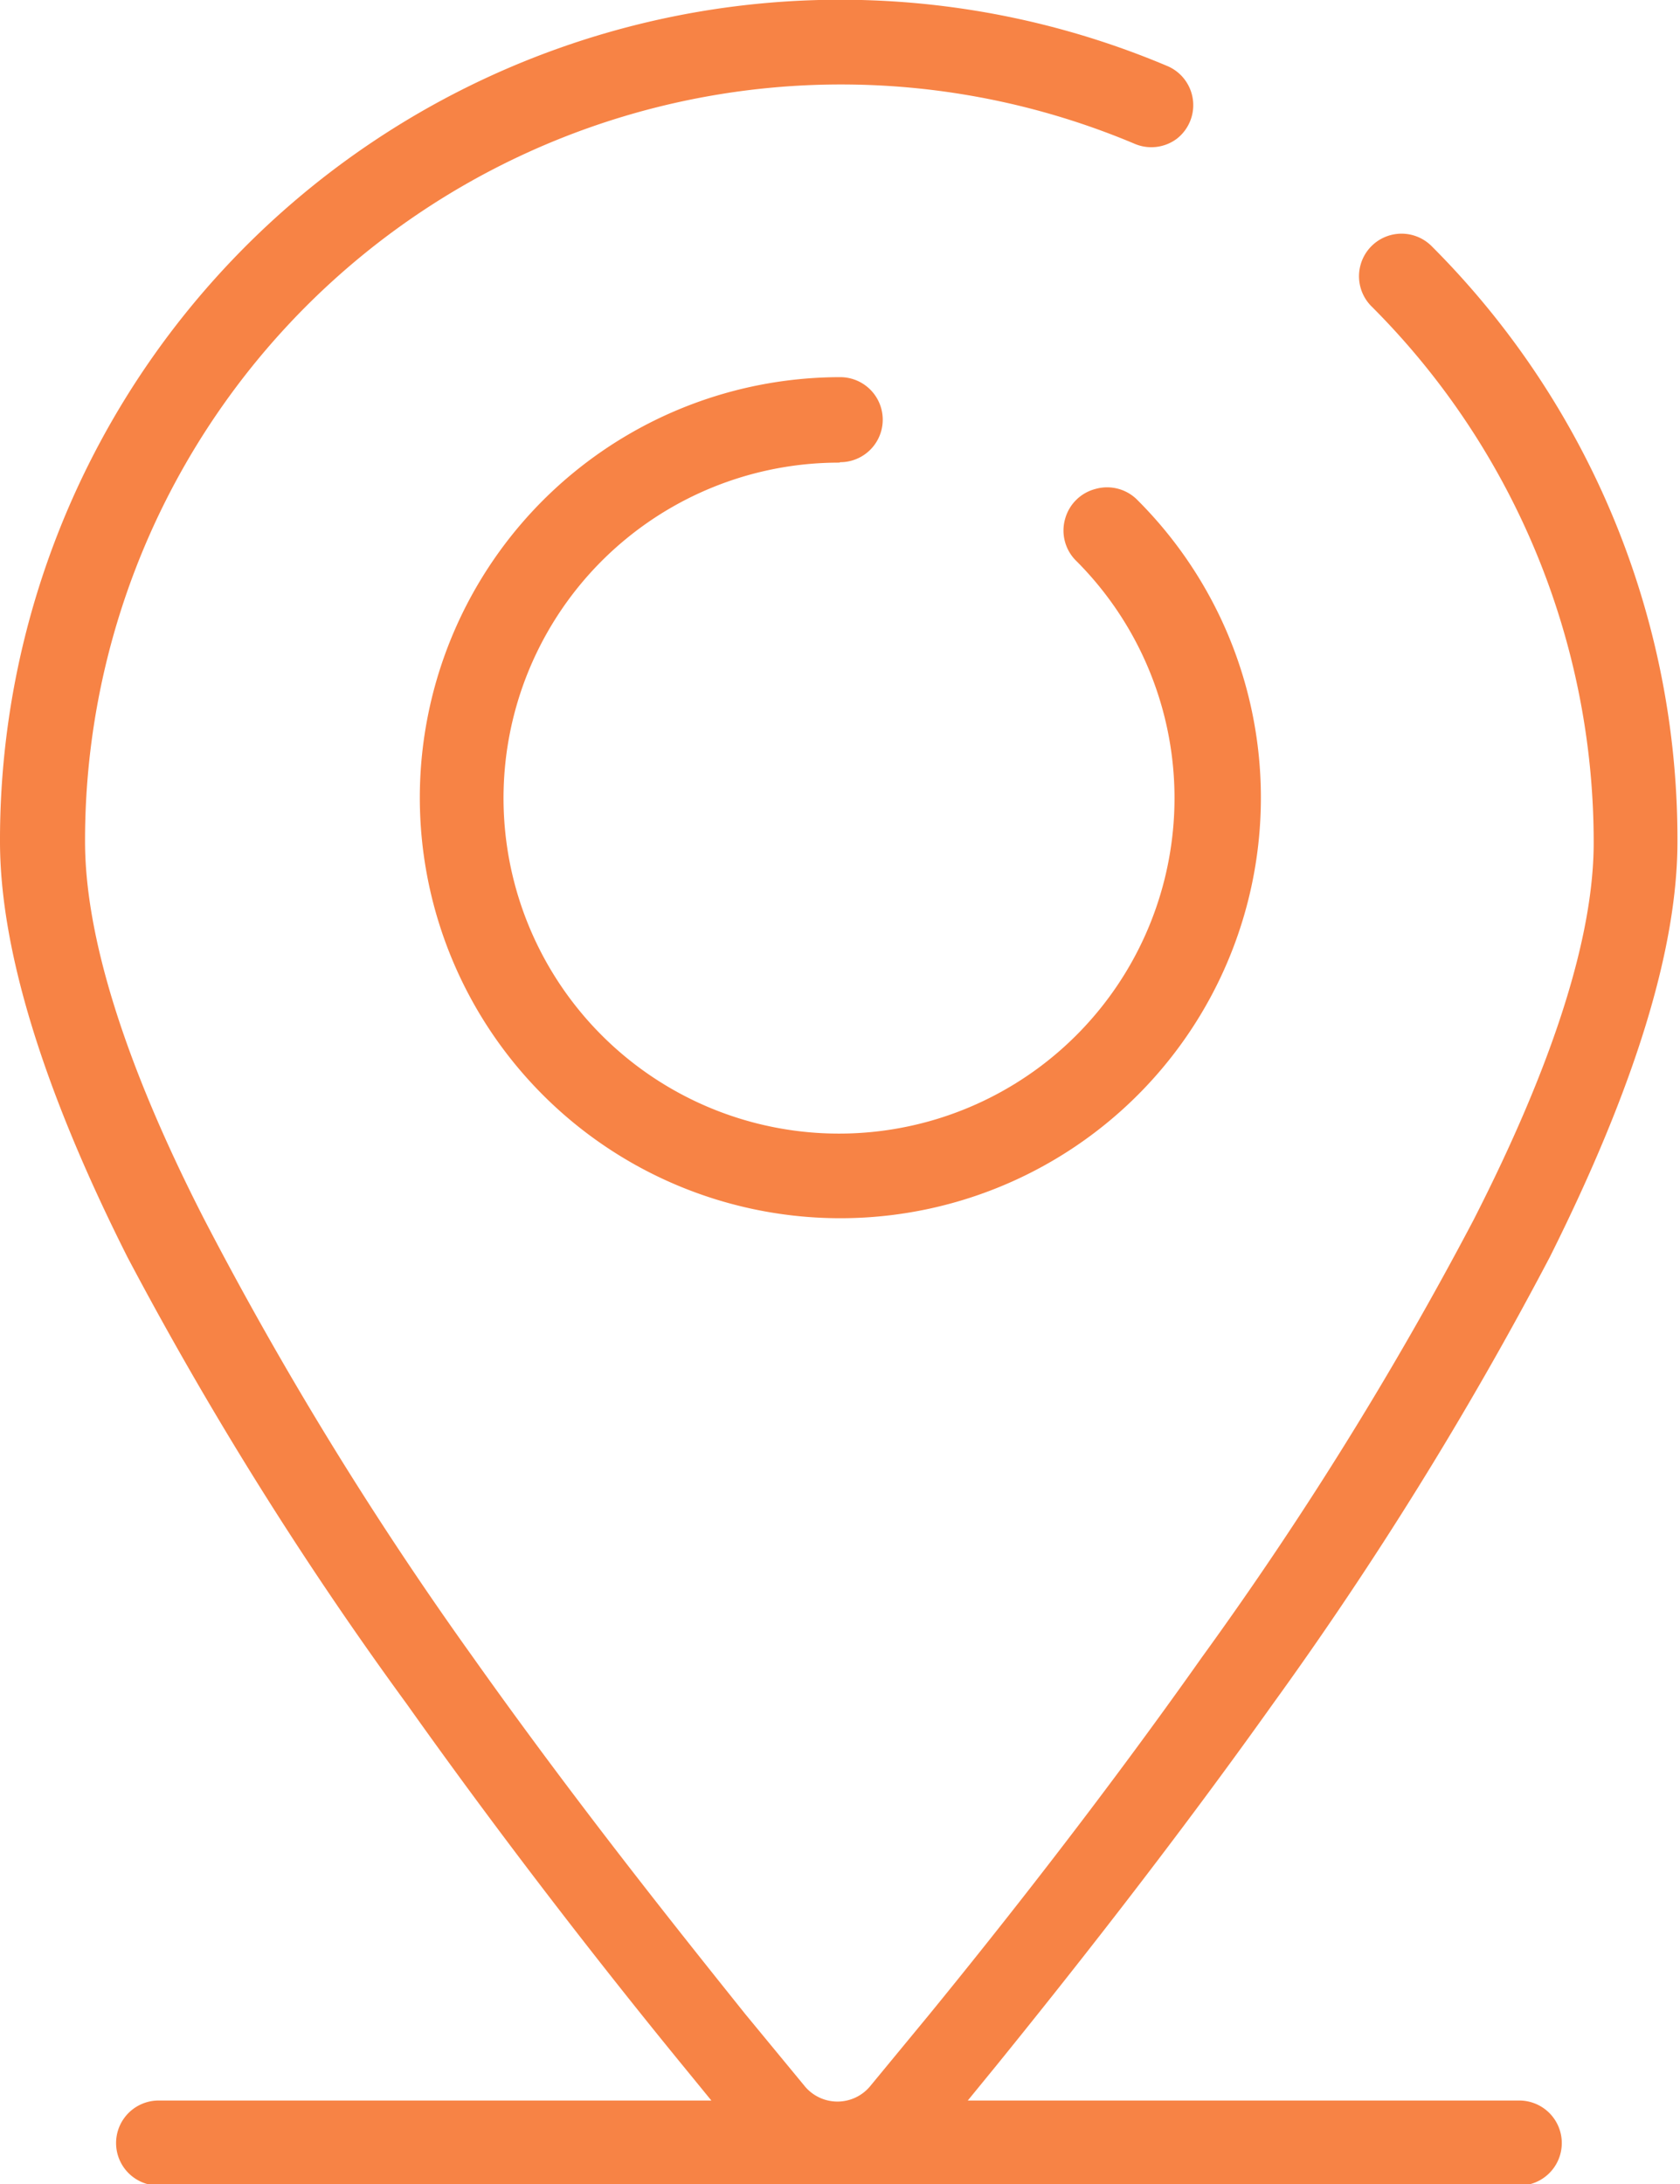
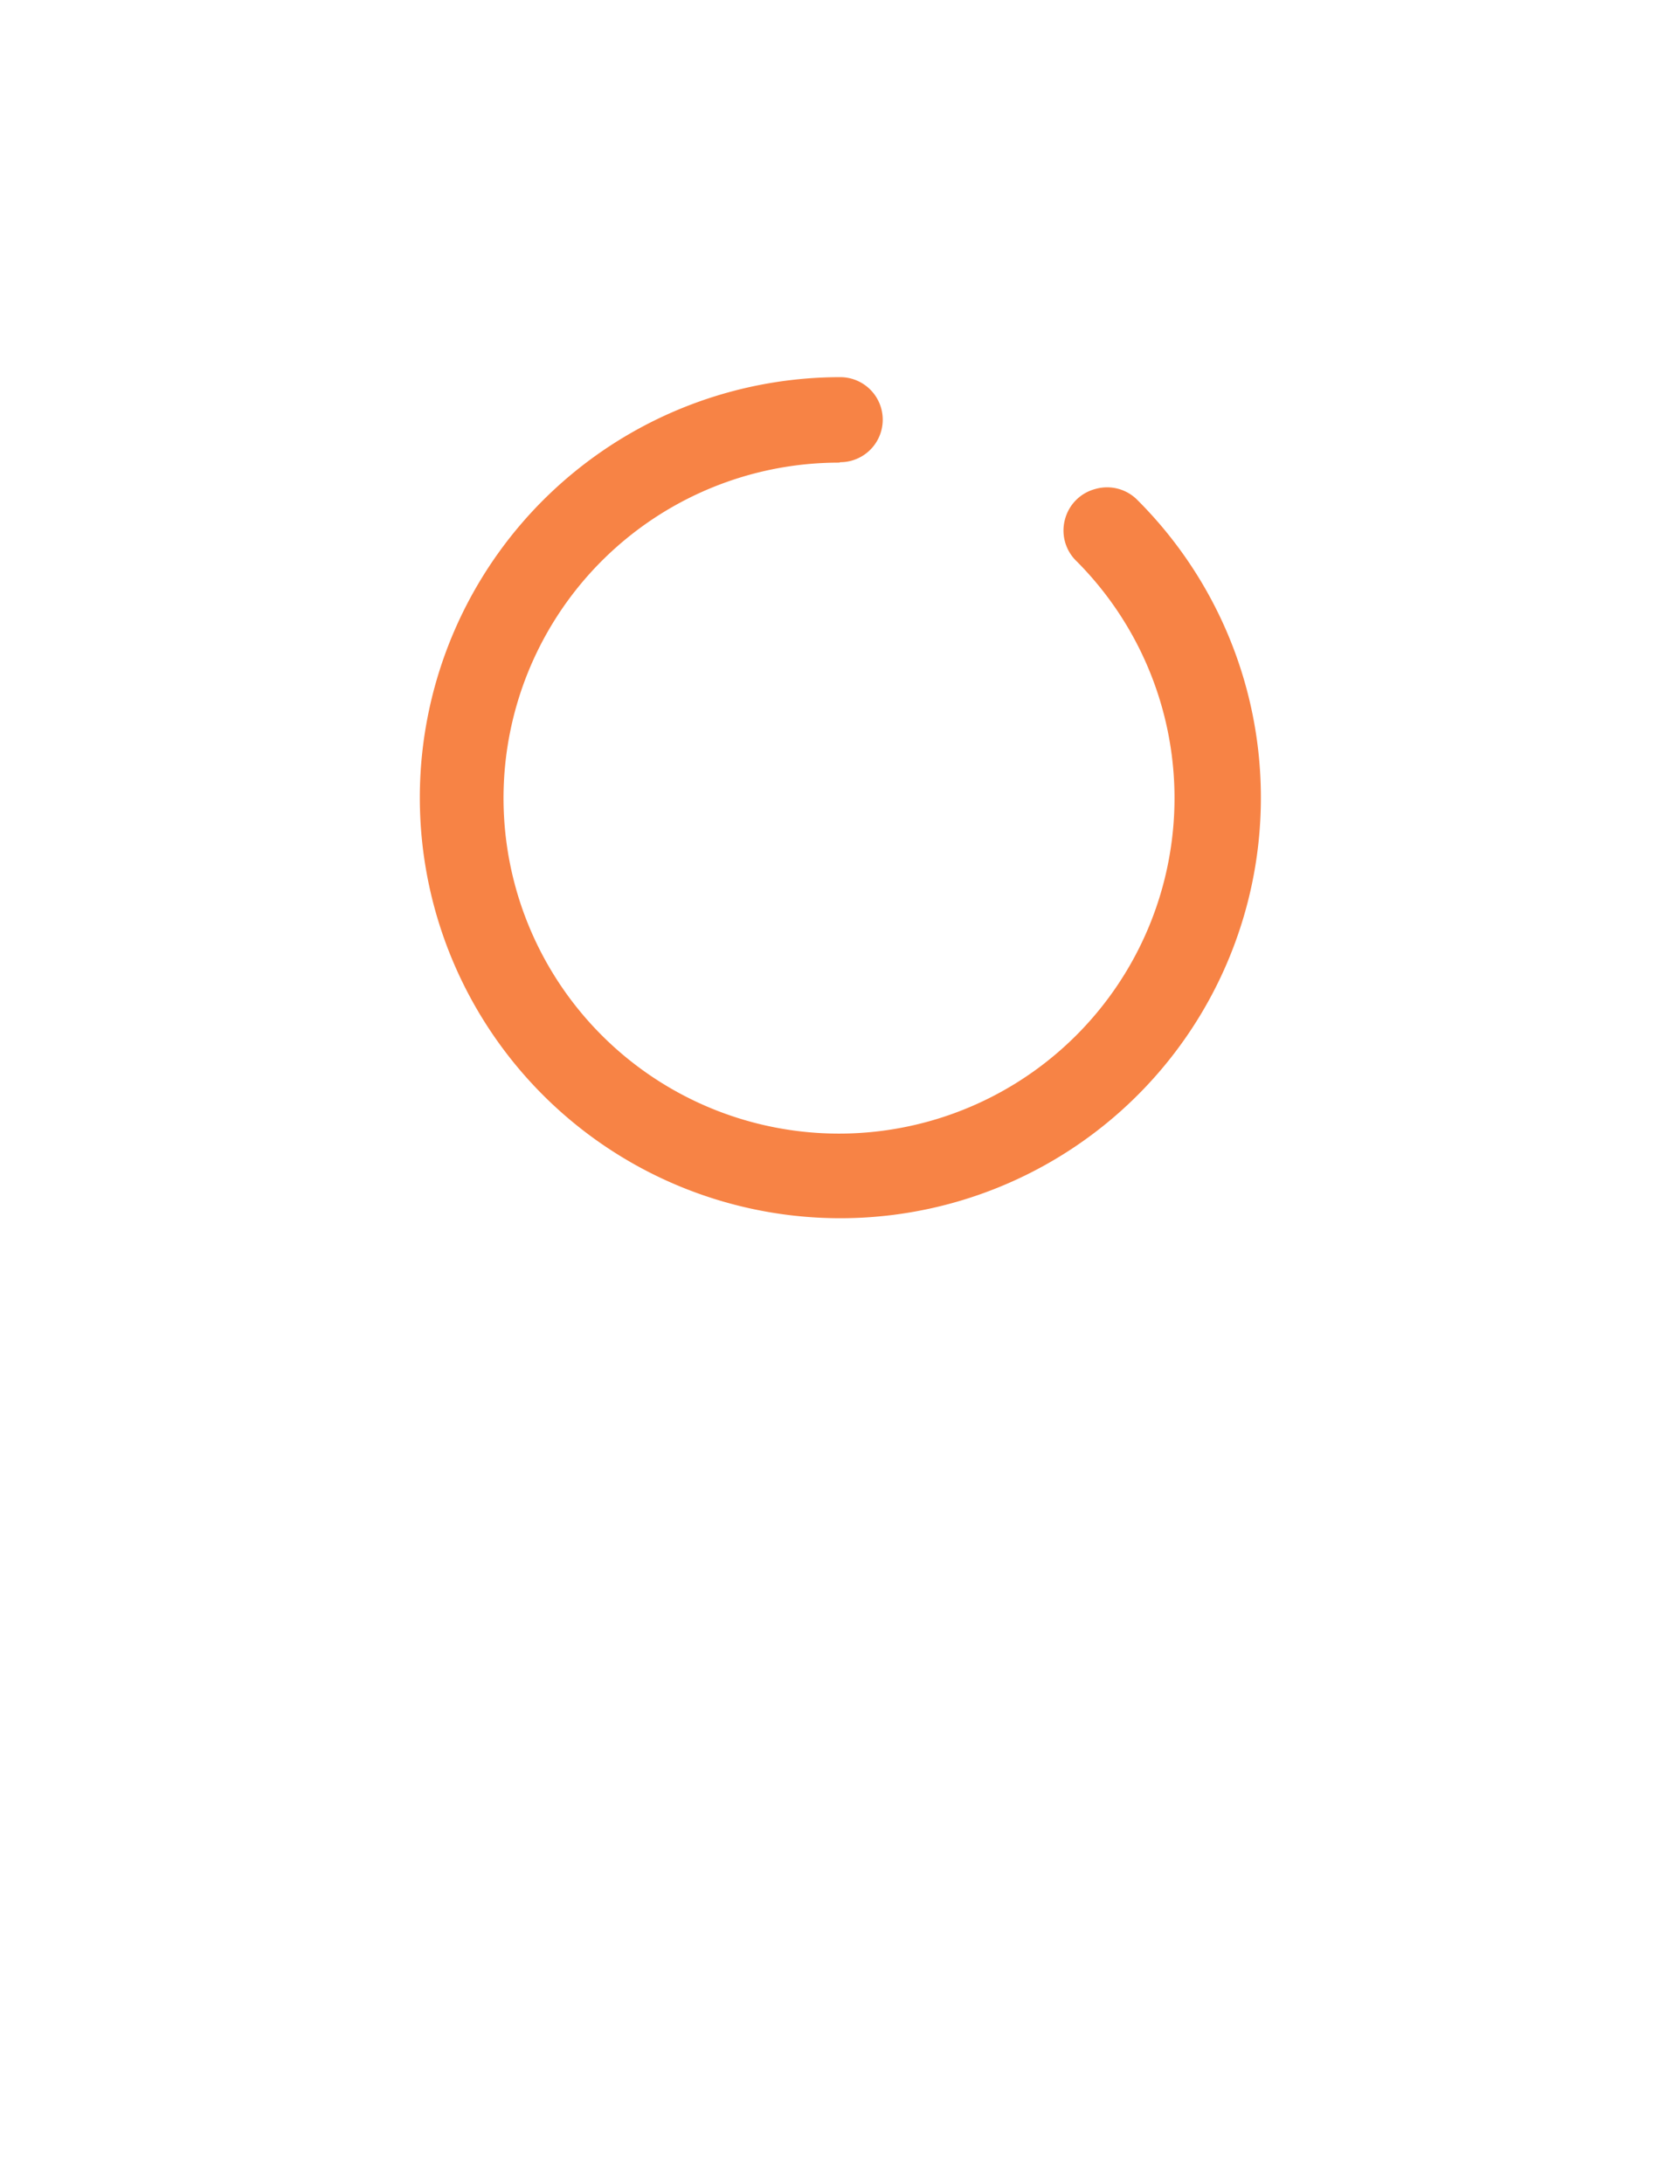
<svg xmlns="http://www.w3.org/2000/svg" viewBox="0 0 39.51 51.37">
  <defs>
    <style>.cls-1{fill:#f78345;}</style>
  </defs>
  <title>10_contacta_ico_location</title>
  <g id="Capa_2" data-name="Capa 2">
    <g id="Capa_2-2" data-name="Capa 2">
-       <path class="cls-1" d="M35.76,49.4h-13l.67-.82c1.62-2,4.05-5.06,6.5-8.5a86.9,86.9,0,0,0,6.52-10.52c2-4,3-7.25,3-9.77a19.72,19.72,0,0,0-5.78-14,1,1,0,0,0-1.67.43,1,1,0,0,0,.27,1,17.81,17.81,0,0,1,5.21,12.6c0,2.21-.95,5.2-2.83,8.88a84.92,84.92,0,0,1-6.38,10.27c-2.4,3.4-4.81,6.44-6.41,8.4l-1.41,1.71a1,1,0,0,1-1.51,0l-1.41-1.71c-1.6-2-4-5-6.41-8.4A84.92,84.92,0,0,1,4.8,28.67C2.92,25,2,22,2,19.79A17.78,17.78,0,0,1,26.68,3.38a1,1,0,0,0,1-.12,1,1,0,0,0-.21-1.7A19.76,19.76,0,0,0,0,19.79c0,2.52,1,5.81,3,9.78A85.62,85.62,0,0,0,9.57,40.08c2.44,3.44,4.87,6.52,6.49,8.5l.67.82h-13a1,1,0,1,0,0,2h32a1,1,0,1,0,0-2Z" />
      <path class="cls-1" d="M19.76,10.87a1,1,0,0,0,0-2,9.89,9.89,0,1,0,7,2.9,1,1,0,0,0-1-.27,1,1,0,0,0-.71.7,1,1,0,0,0,.27,1,7.89,7.89,0,1,1-5.58-2.32Z" />
    </g>
  </g>
</svg>